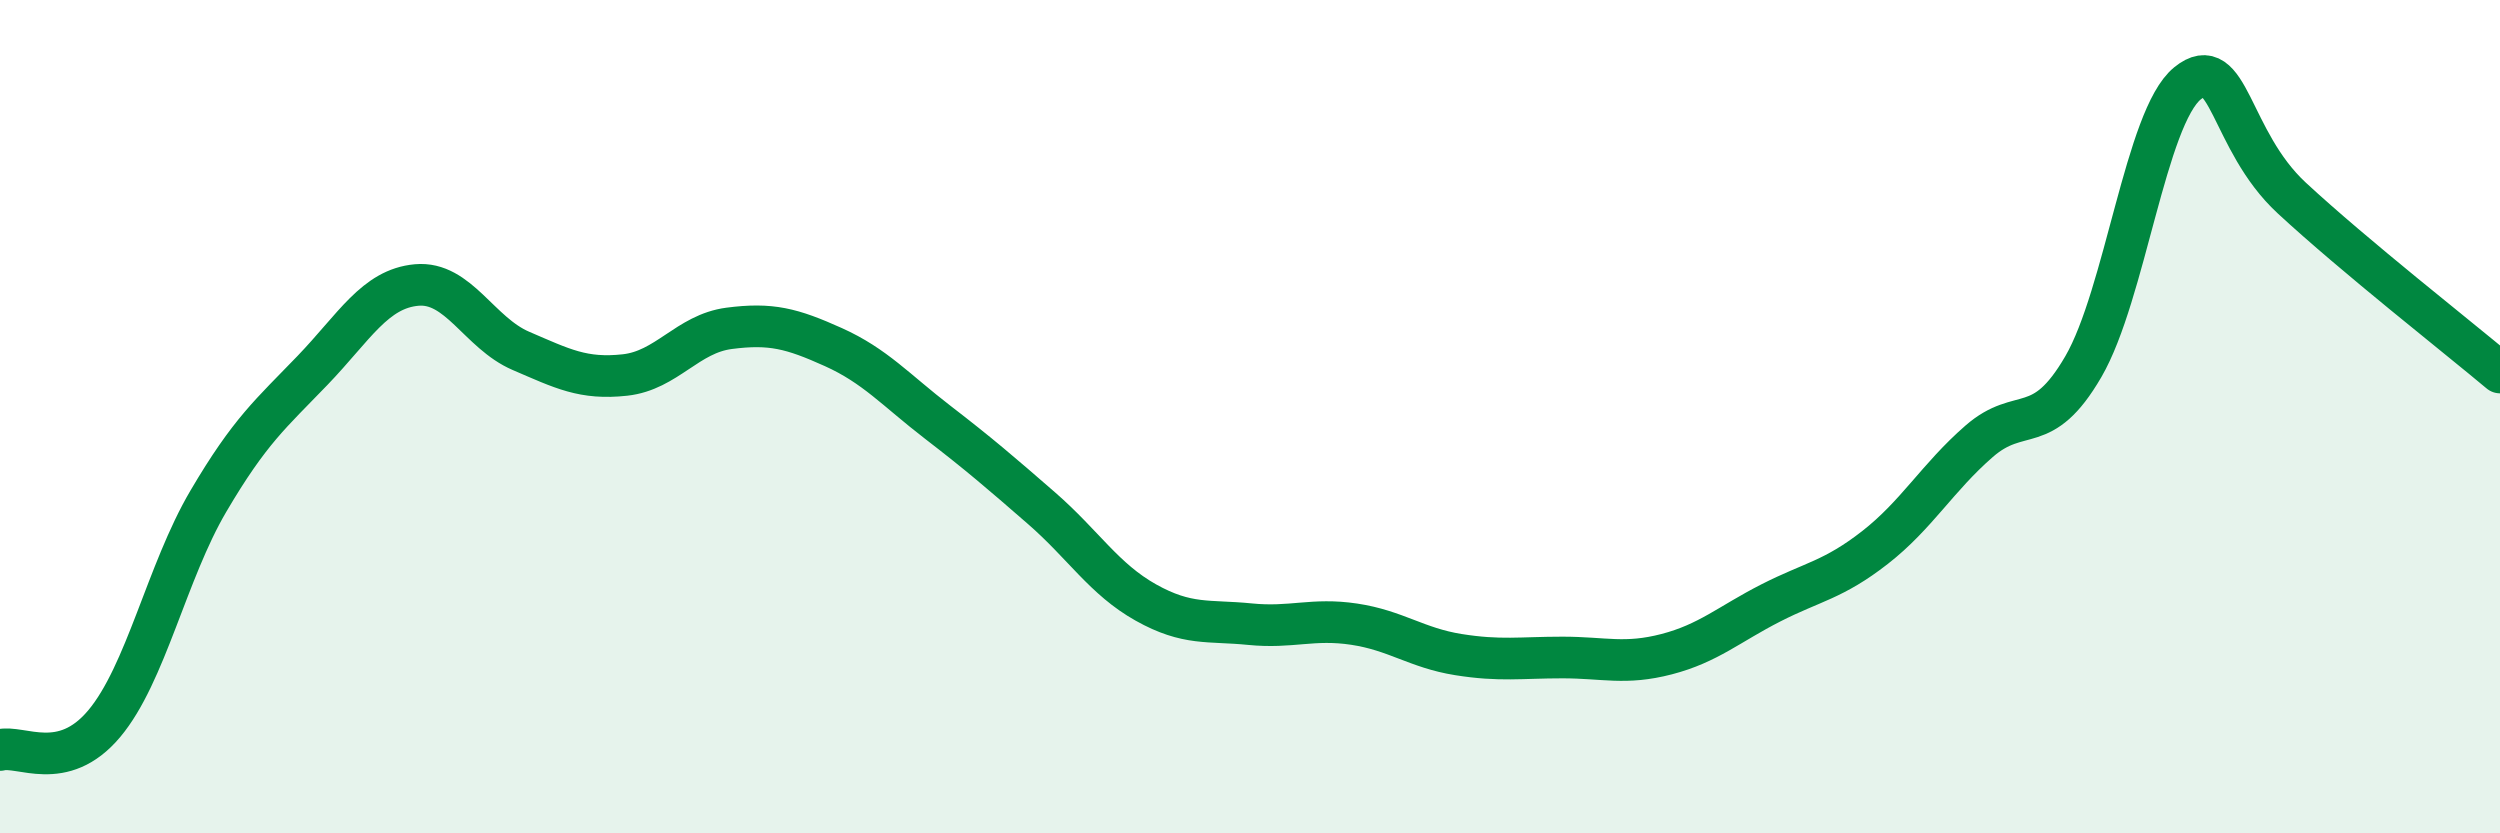
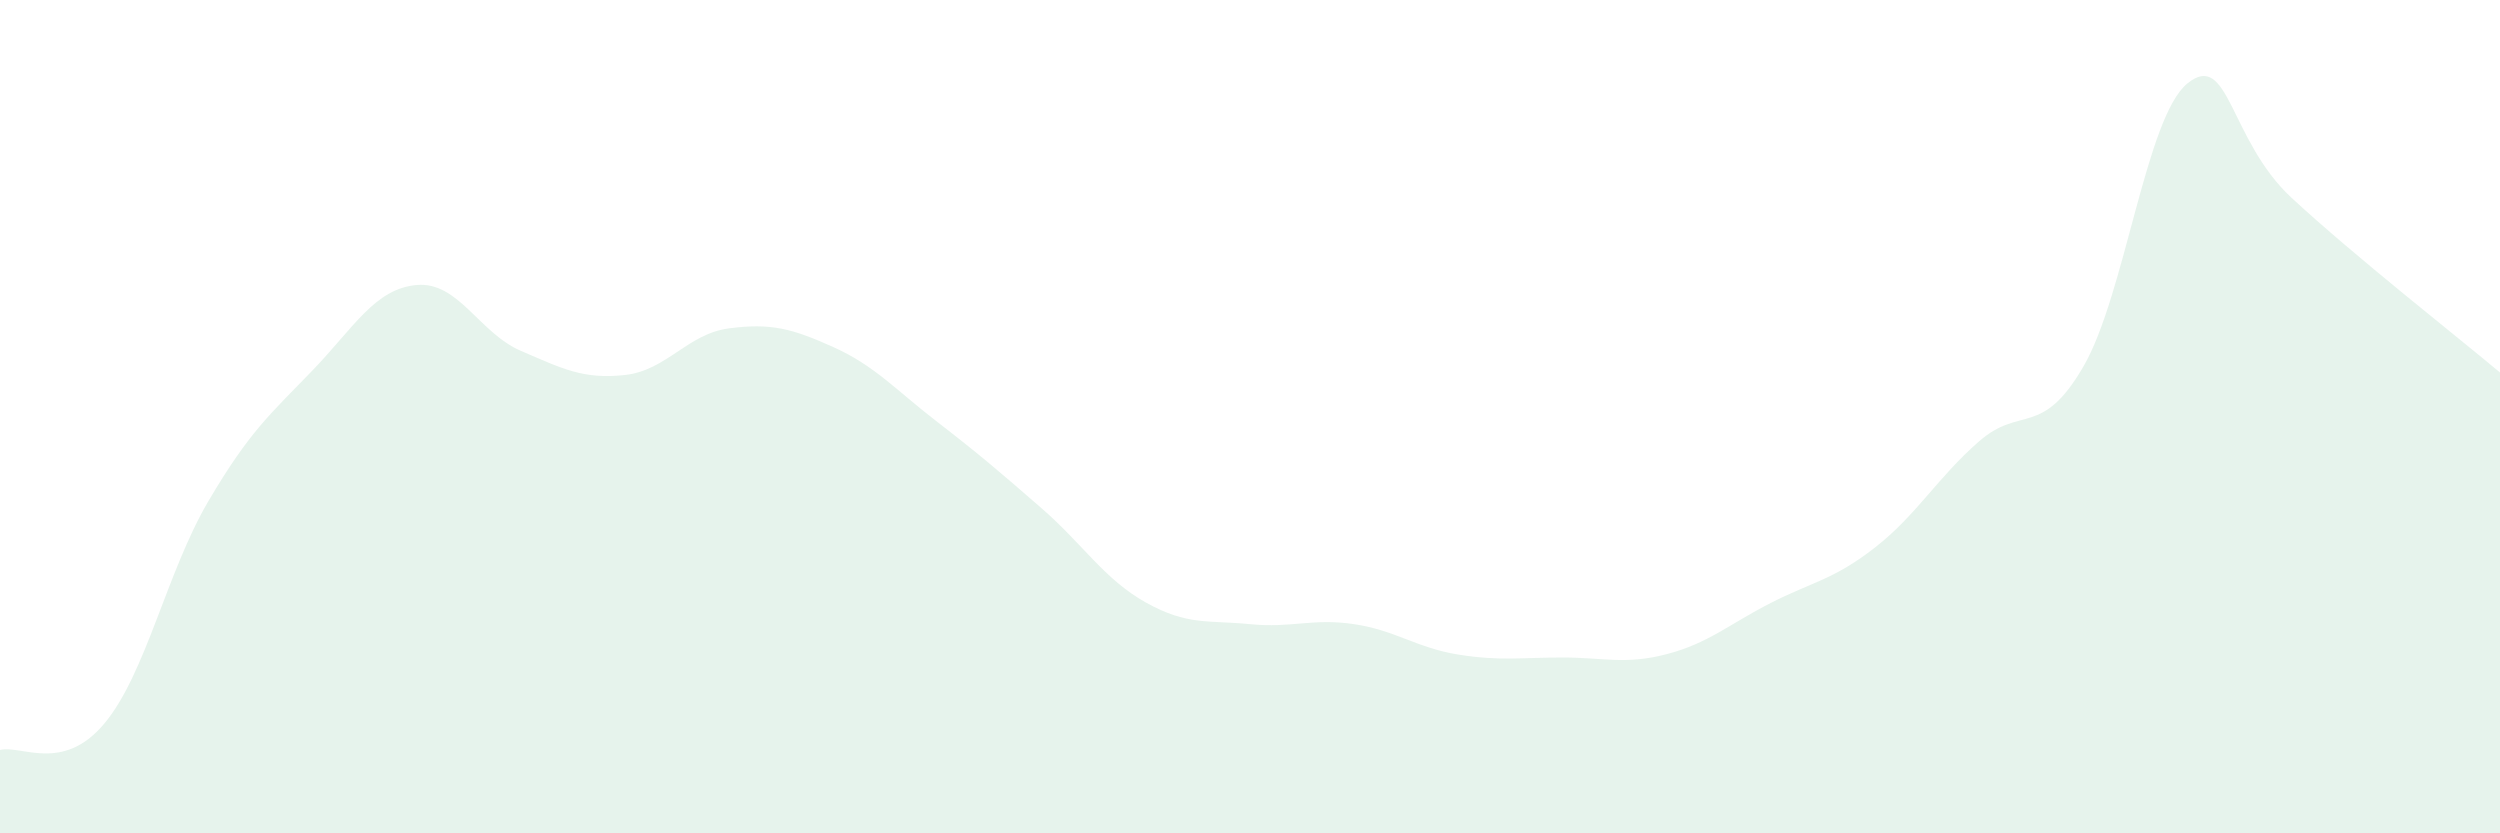
<svg xmlns="http://www.w3.org/2000/svg" width="60" height="20" viewBox="0 0 60 20">
  <path d="M 0,18 C 0.5,17.87 1.5,18.56 2.5,17.37 C 3.5,16.18 4,13.73 5,12.03 C 6,10.33 6.5,9.93 7.5,8.89 C 8.5,7.85 9,6.93 10,6.84 C 11,6.75 11.5,7.99 12.5,8.42 C 13.5,8.85 14,9.11 15,9 C 16,8.89 16.5,8.01 17.5,7.88 C 18.5,7.75 19,7.88 20,8.33 C 21,8.78 21.5,9.36 22.5,10.13 C 23.5,10.9 24,11.33 25,12.2 C 26,13.07 26.5,13.9 27.5,14.46 C 28.5,15.02 29,14.88 30,14.98 C 31,15.08 31.5,14.83 32.5,14.98 C 33.5,15.13 34,15.55 35,15.71 C 36,15.87 36.5,15.78 37.5,15.78 C 38.5,15.78 39,15.96 40,15.7 C 41,15.44 41.5,14.98 42.5,14.47 C 43.5,13.96 44,13.92 45,13.14 C 46,12.36 46.5,11.46 47.5,10.59 C 48.5,9.72 49,10.52 50,8.8 C 51,7.08 51.5,2.81 52.5,2 C 53.5,1.19 53.5,3.36 55,4.75 C 56.5,6.14 59,8.1 60,8.94L60 20L0 20Z" fill="#008740" opacity="0.1" stroke-linecap="round" stroke-linejoin="round" />
-   <path d="M 0,18 C 0.5,17.87 1.5,18.56 2.5,17.37 C 3.5,16.18 4,13.73 5,12.03 C 6,10.33 6.5,9.93 7.5,8.89 C 8.5,7.85 9,6.93 10,6.84 C 11,6.75 11.5,7.99 12.5,8.42 C 13.5,8.85 14,9.11 15,9 C 16,8.89 16.5,8.01 17.5,7.88 C 18.5,7.75 19,7.88 20,8.33 C 21,8.78 21.5,9.36 22.5,10.13 C 23.5,10.9 24,11.33 25,12.2 C 26,13.07 26.5,13.9 27.5,14.46 C 28.5,15.02 29,14.88 30,14.98 C 31,15.08 31.5,14.83 32.5,14.98 C 33.5,15.13 34,15.55 35,15.71 C 36,15.87 36.5,15.78 37.5,15.78 C 38.5,15.78 39,15.96 40,15.7 C 41,15.44 41.5,14.98 42.5,14.47 C 43.5,13.96 44,13.92 45,13.14 C 46,12.36 46.5,11.46 47.5,10.59 C 48.5,9.72 49,10.52 50,8.8 C 51,7.08 51.5,2.81 52.5,2 C 53.5,1.19 53.5,3.36 55,4.75 C 56.5,6.14 59,8.1 60,8.94" stroke="#008740" stroke-width="1" fill="none" stroke-linecap="round" stroke-linejoin="round" />
</svg>